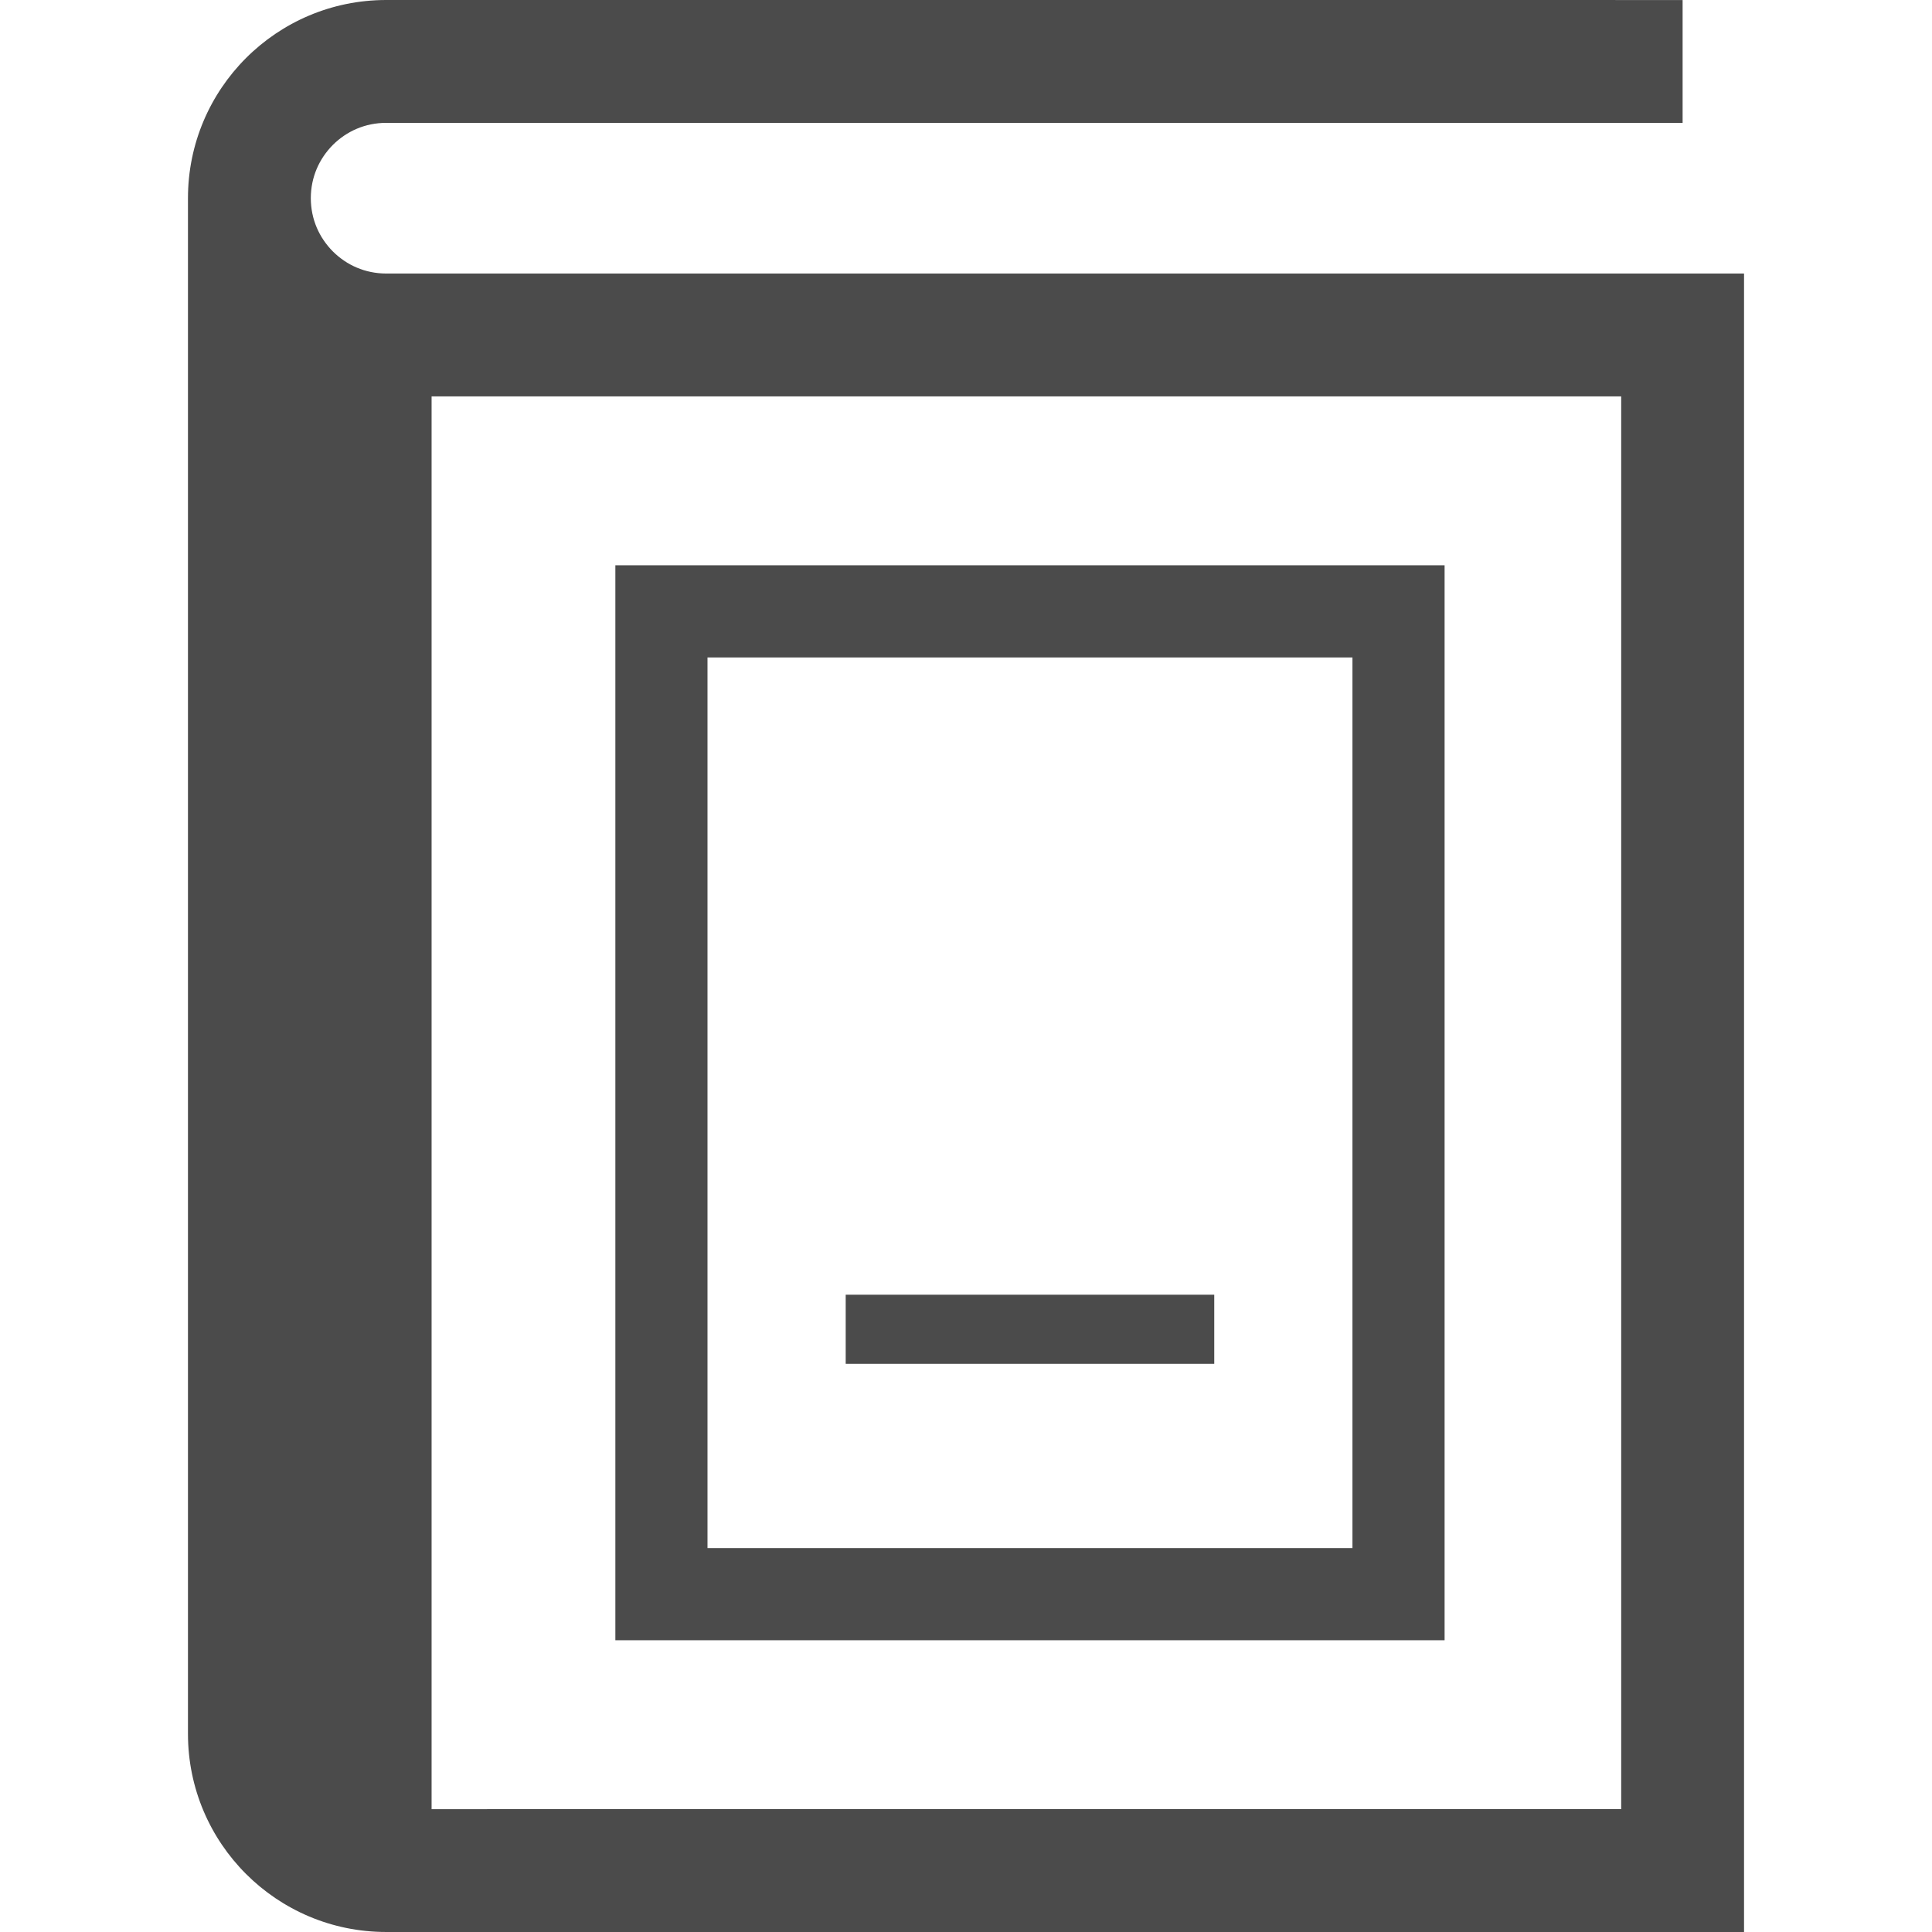
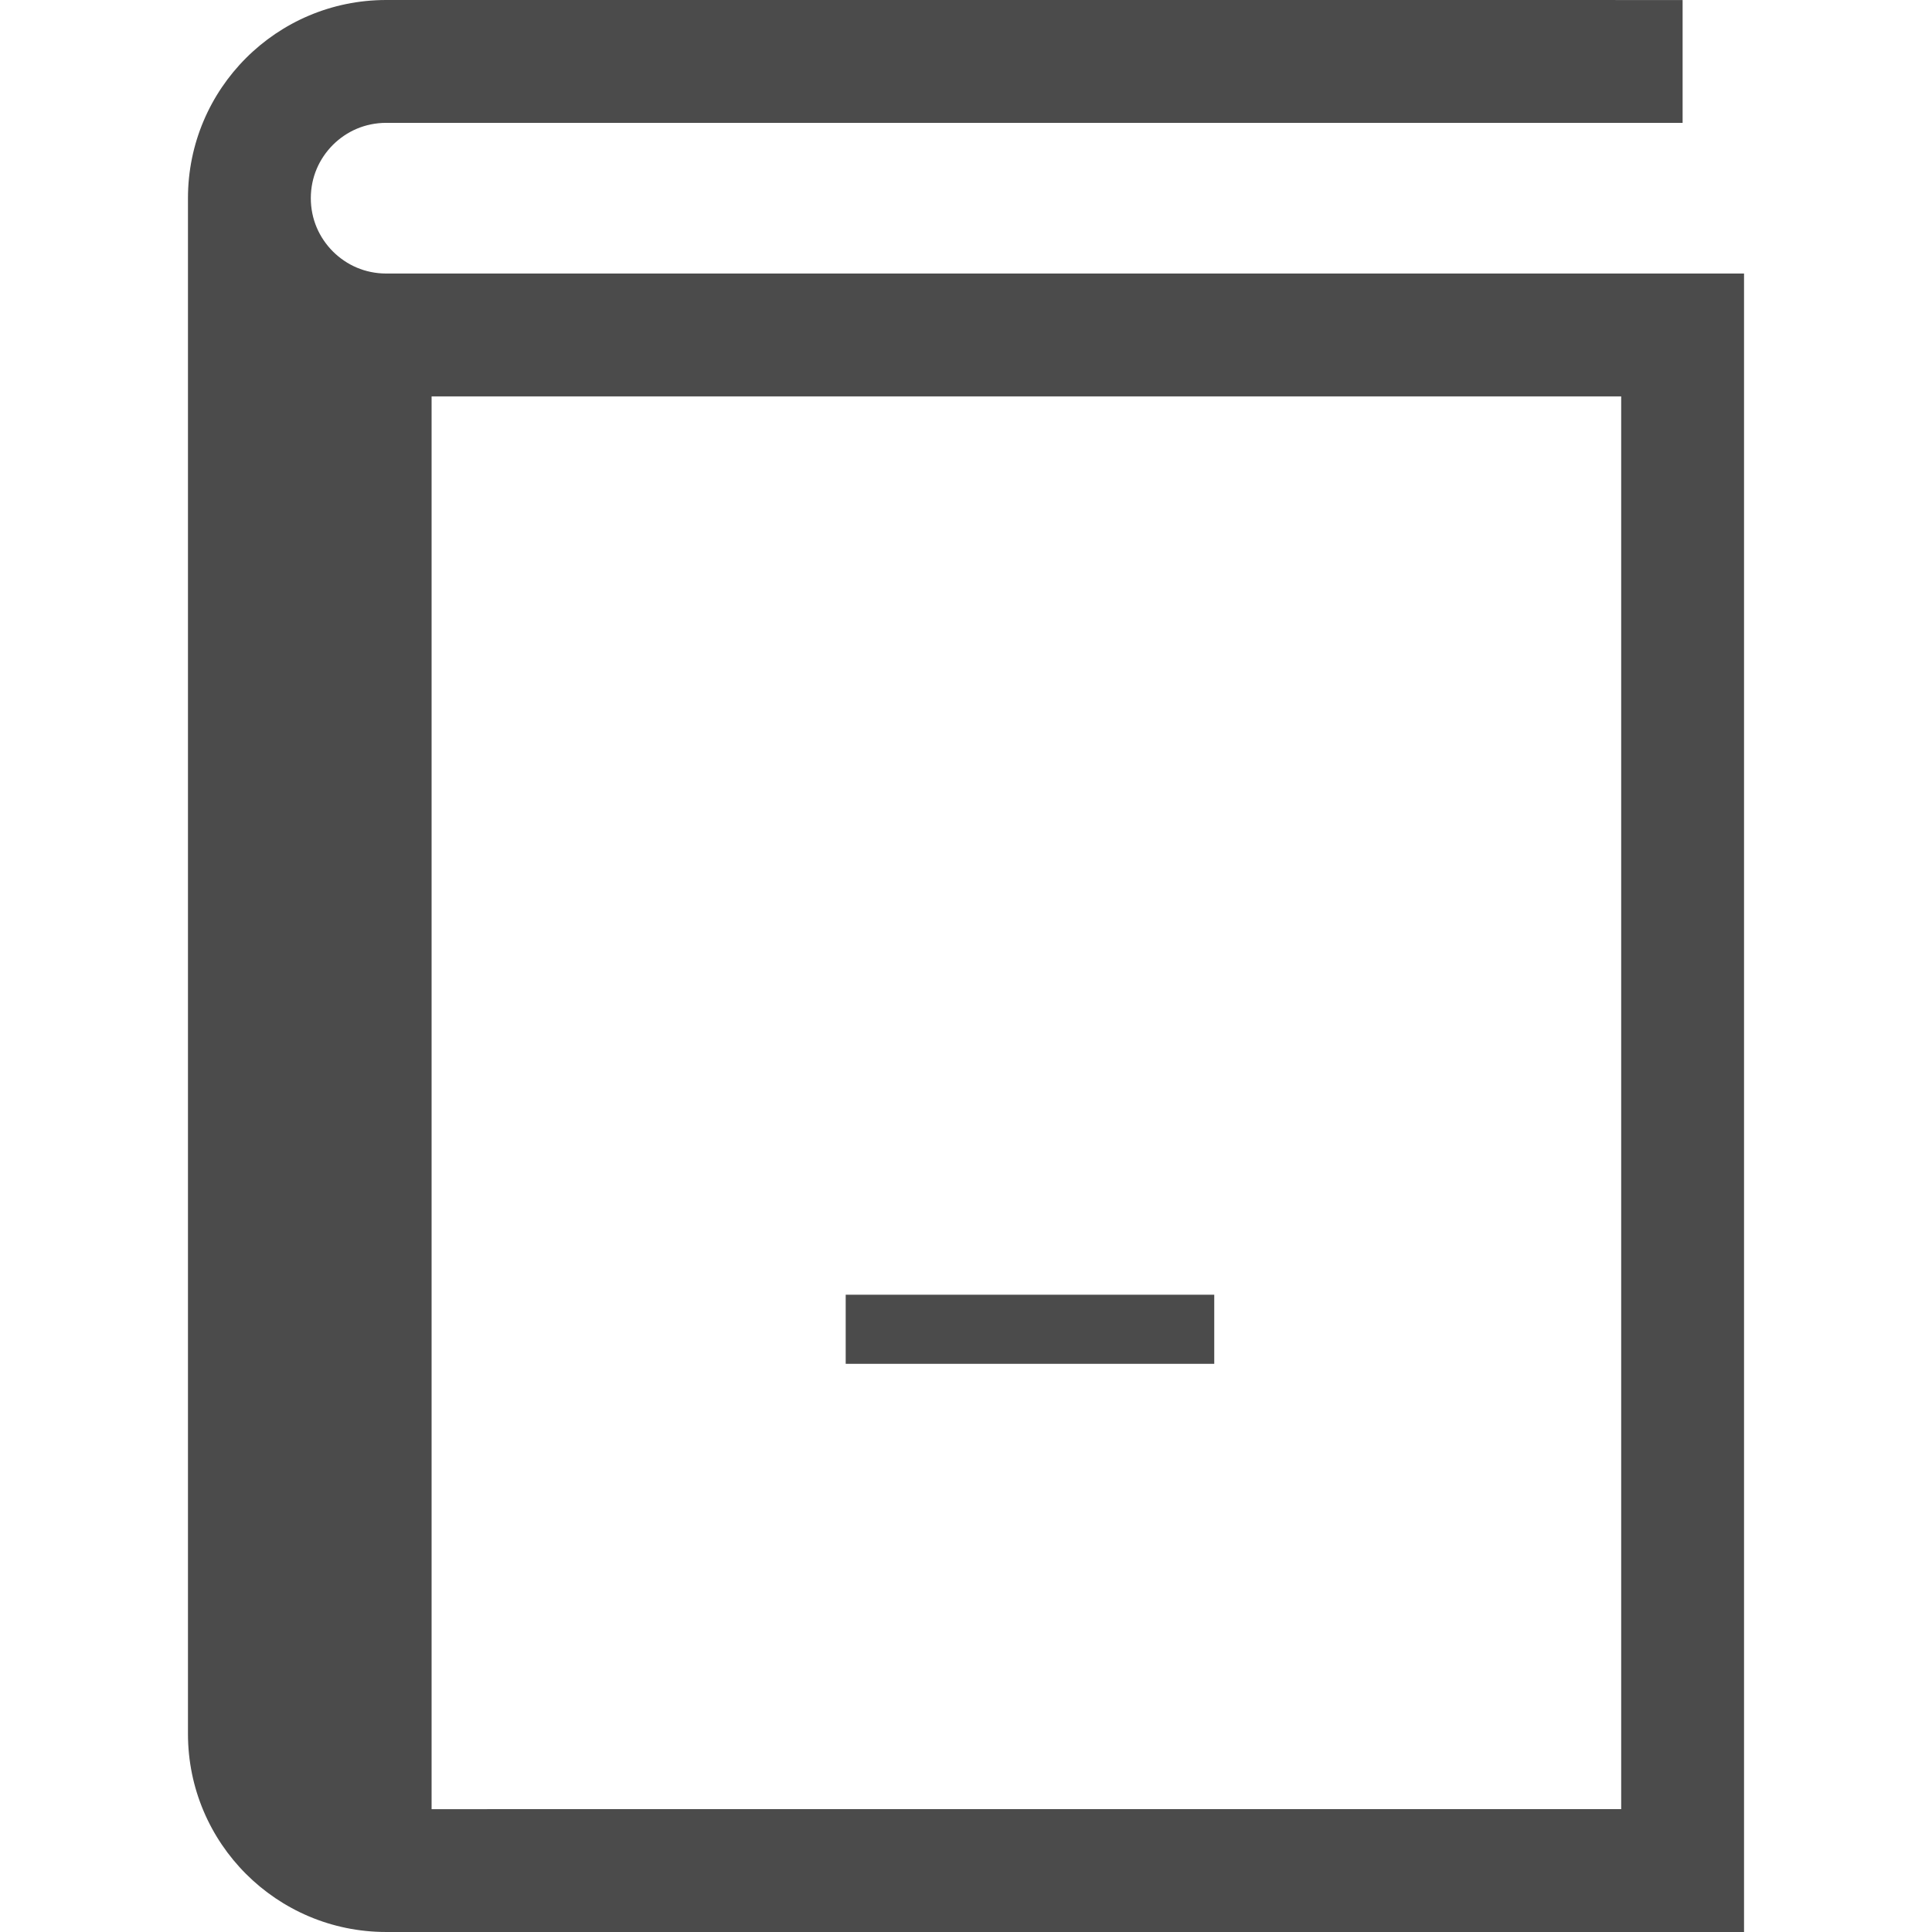
<svg xmlns="http://www.w3.org/2000/svg" version="1.1" id="_x32_" x="0px" y="0px" viewBox="0 0 512 512" style="width: 256px; height: 256px; opacity: 1;" xml:space="preserve">
  <style type="text/css">
	.st0{fill:#4B4B4B;}
</style>
  <g>
    <path class="st0" d="M102.326,72.488c-5.564-0.016-10.444-2.21-14.108-5.85c-3.64-3.664-5.841-8.552-5.85-14.116   c0.008-5.564,2.21-10.452,5.842-14.116c3.664-3.641,8.552-5.834,14.116-5.85l343.583,0.007V0.007L102.326,0   C73.315,0.016,49.82,23.511,49.812,52.522v406.955c0.008,29.011,23.503,52.506,52.514,52.522h359.862V72.488H102.326z    M429.632,479.436l-315.256,0.008V105.045h315.256V479.436z" style="fill: rgb(75, 75, 75);" />
-     <path class="st0" d="M382.832,422.47V149.81H163.076v284.868h219.756V422.47z M358.414,410.261H187.493V174.227h170.921V410.261z" style="fill: rgb(75, 75, 75);" />
    <rect x="224.119" y="343.114" class="st0" width="97.669" height="18.313" style="fill: rgb(75, 75, 75);" />
  </g>
</svg>